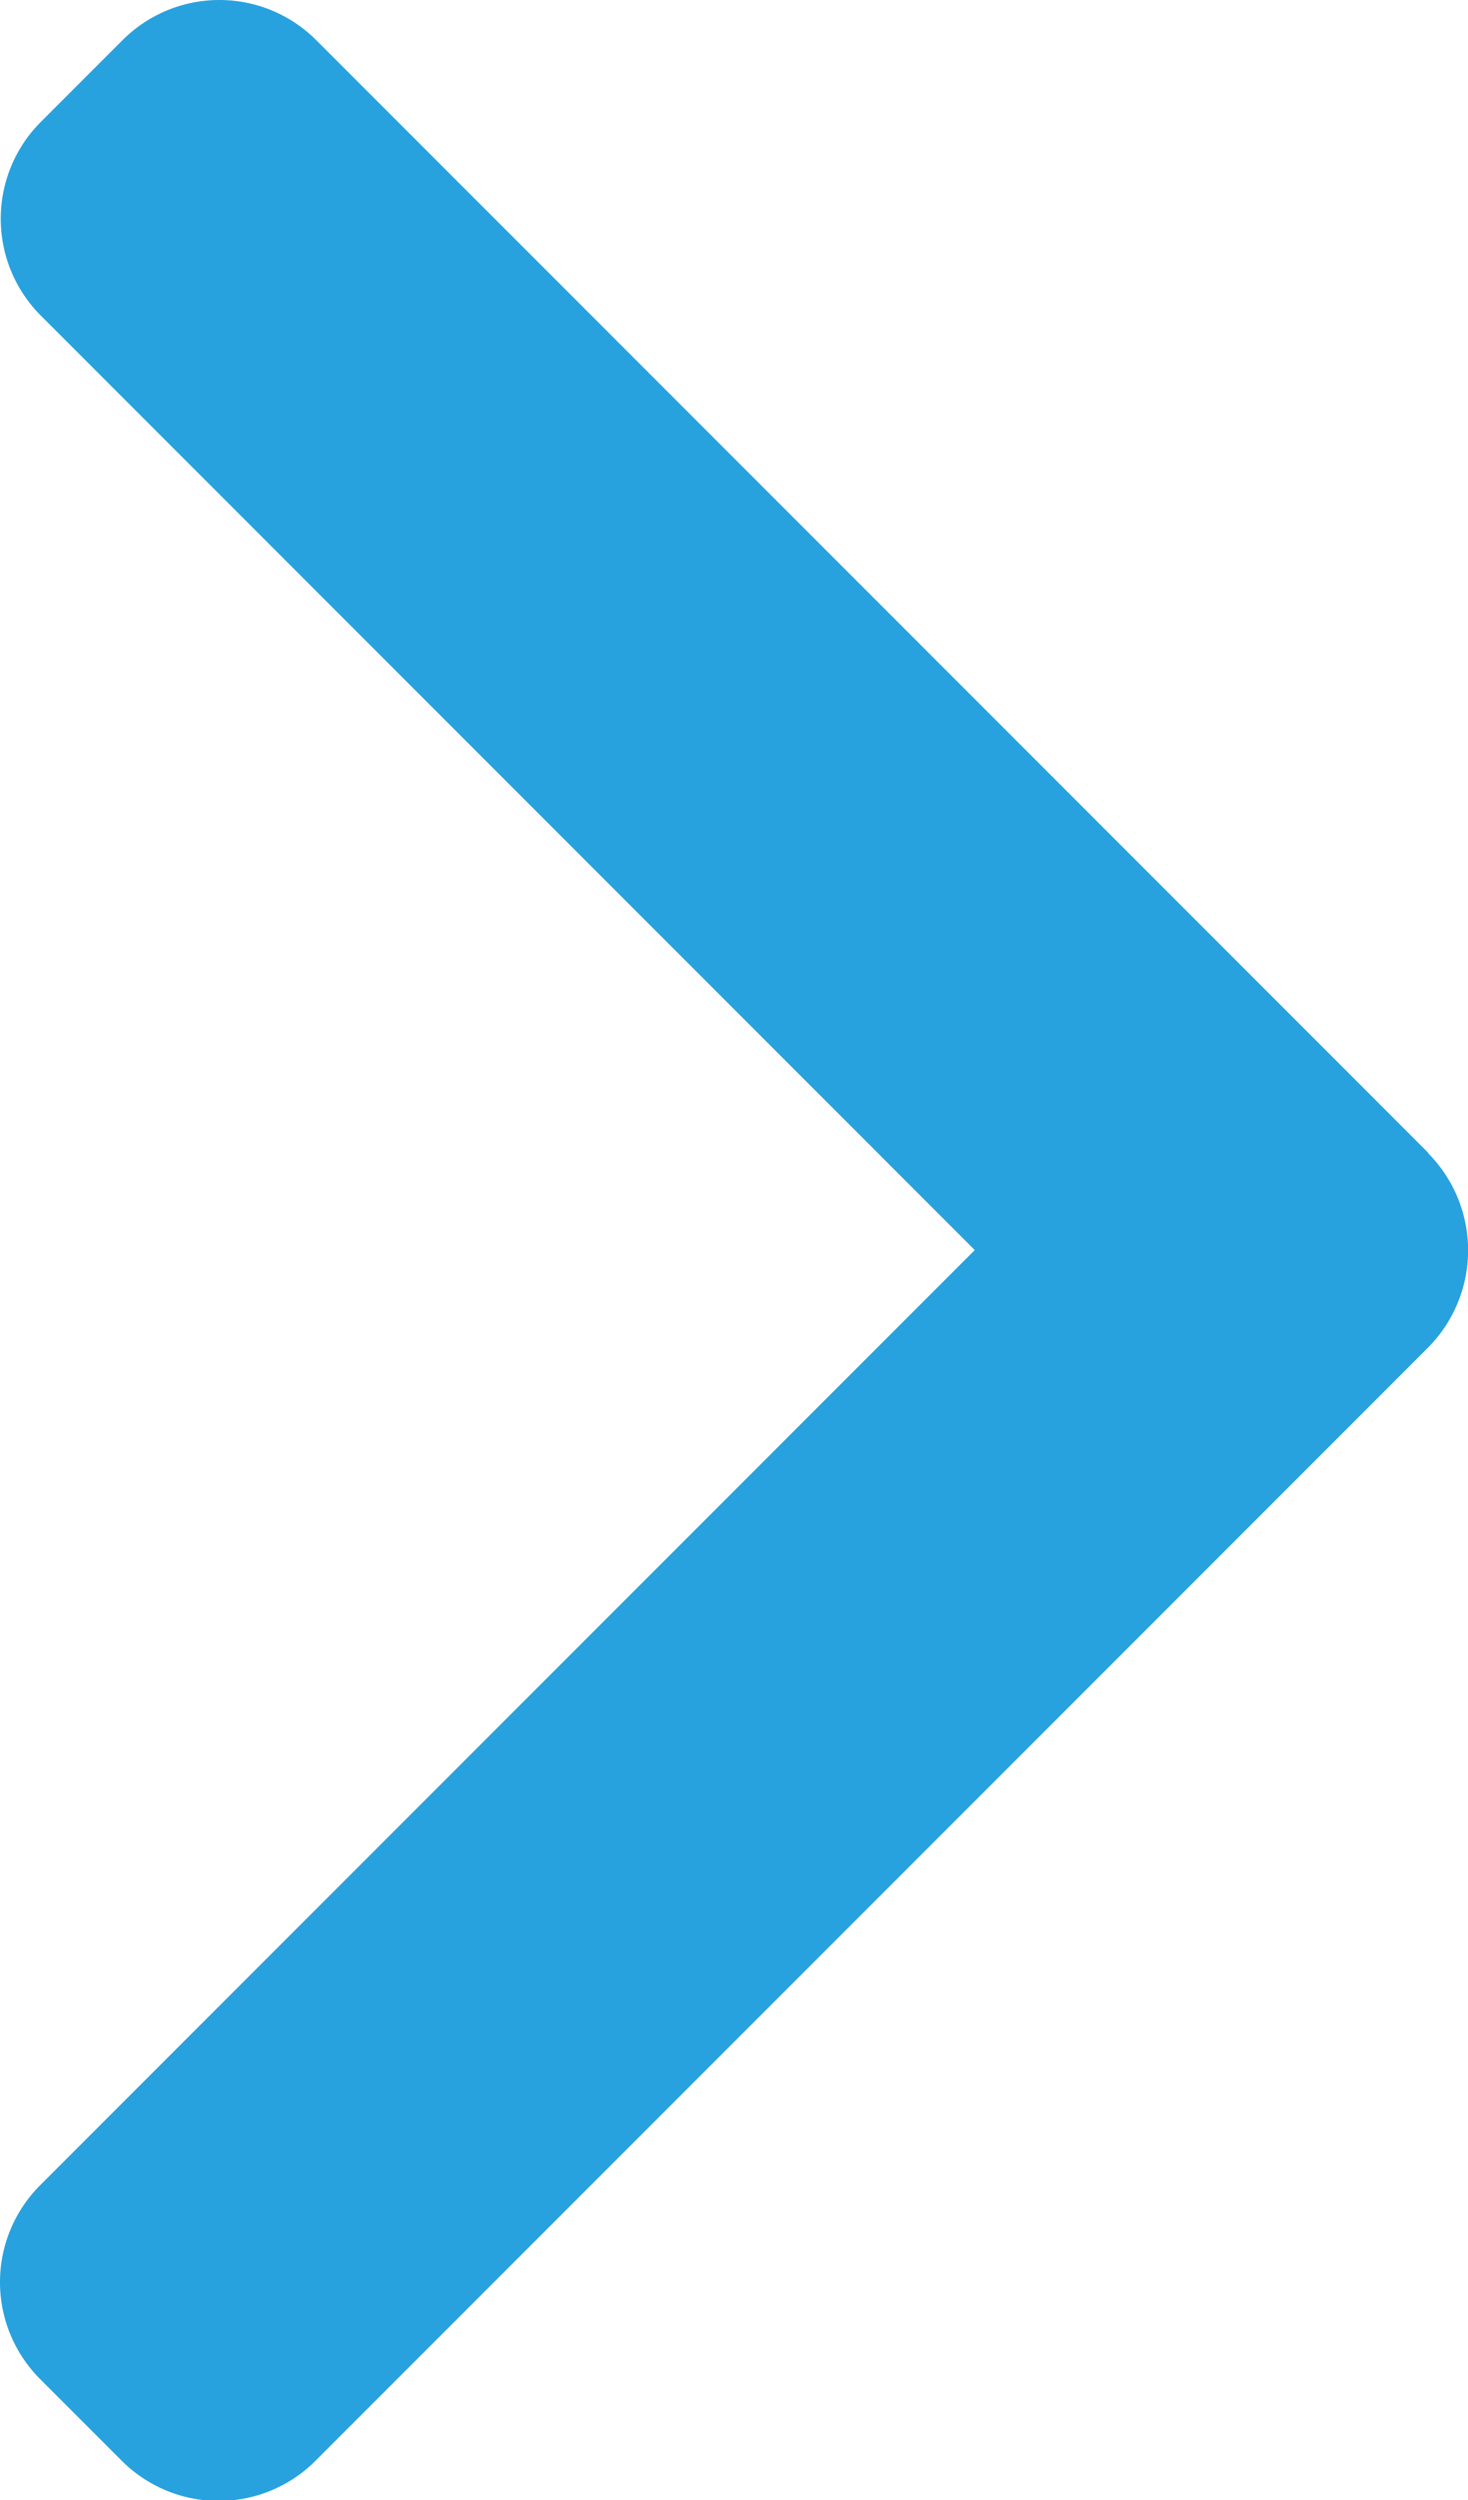
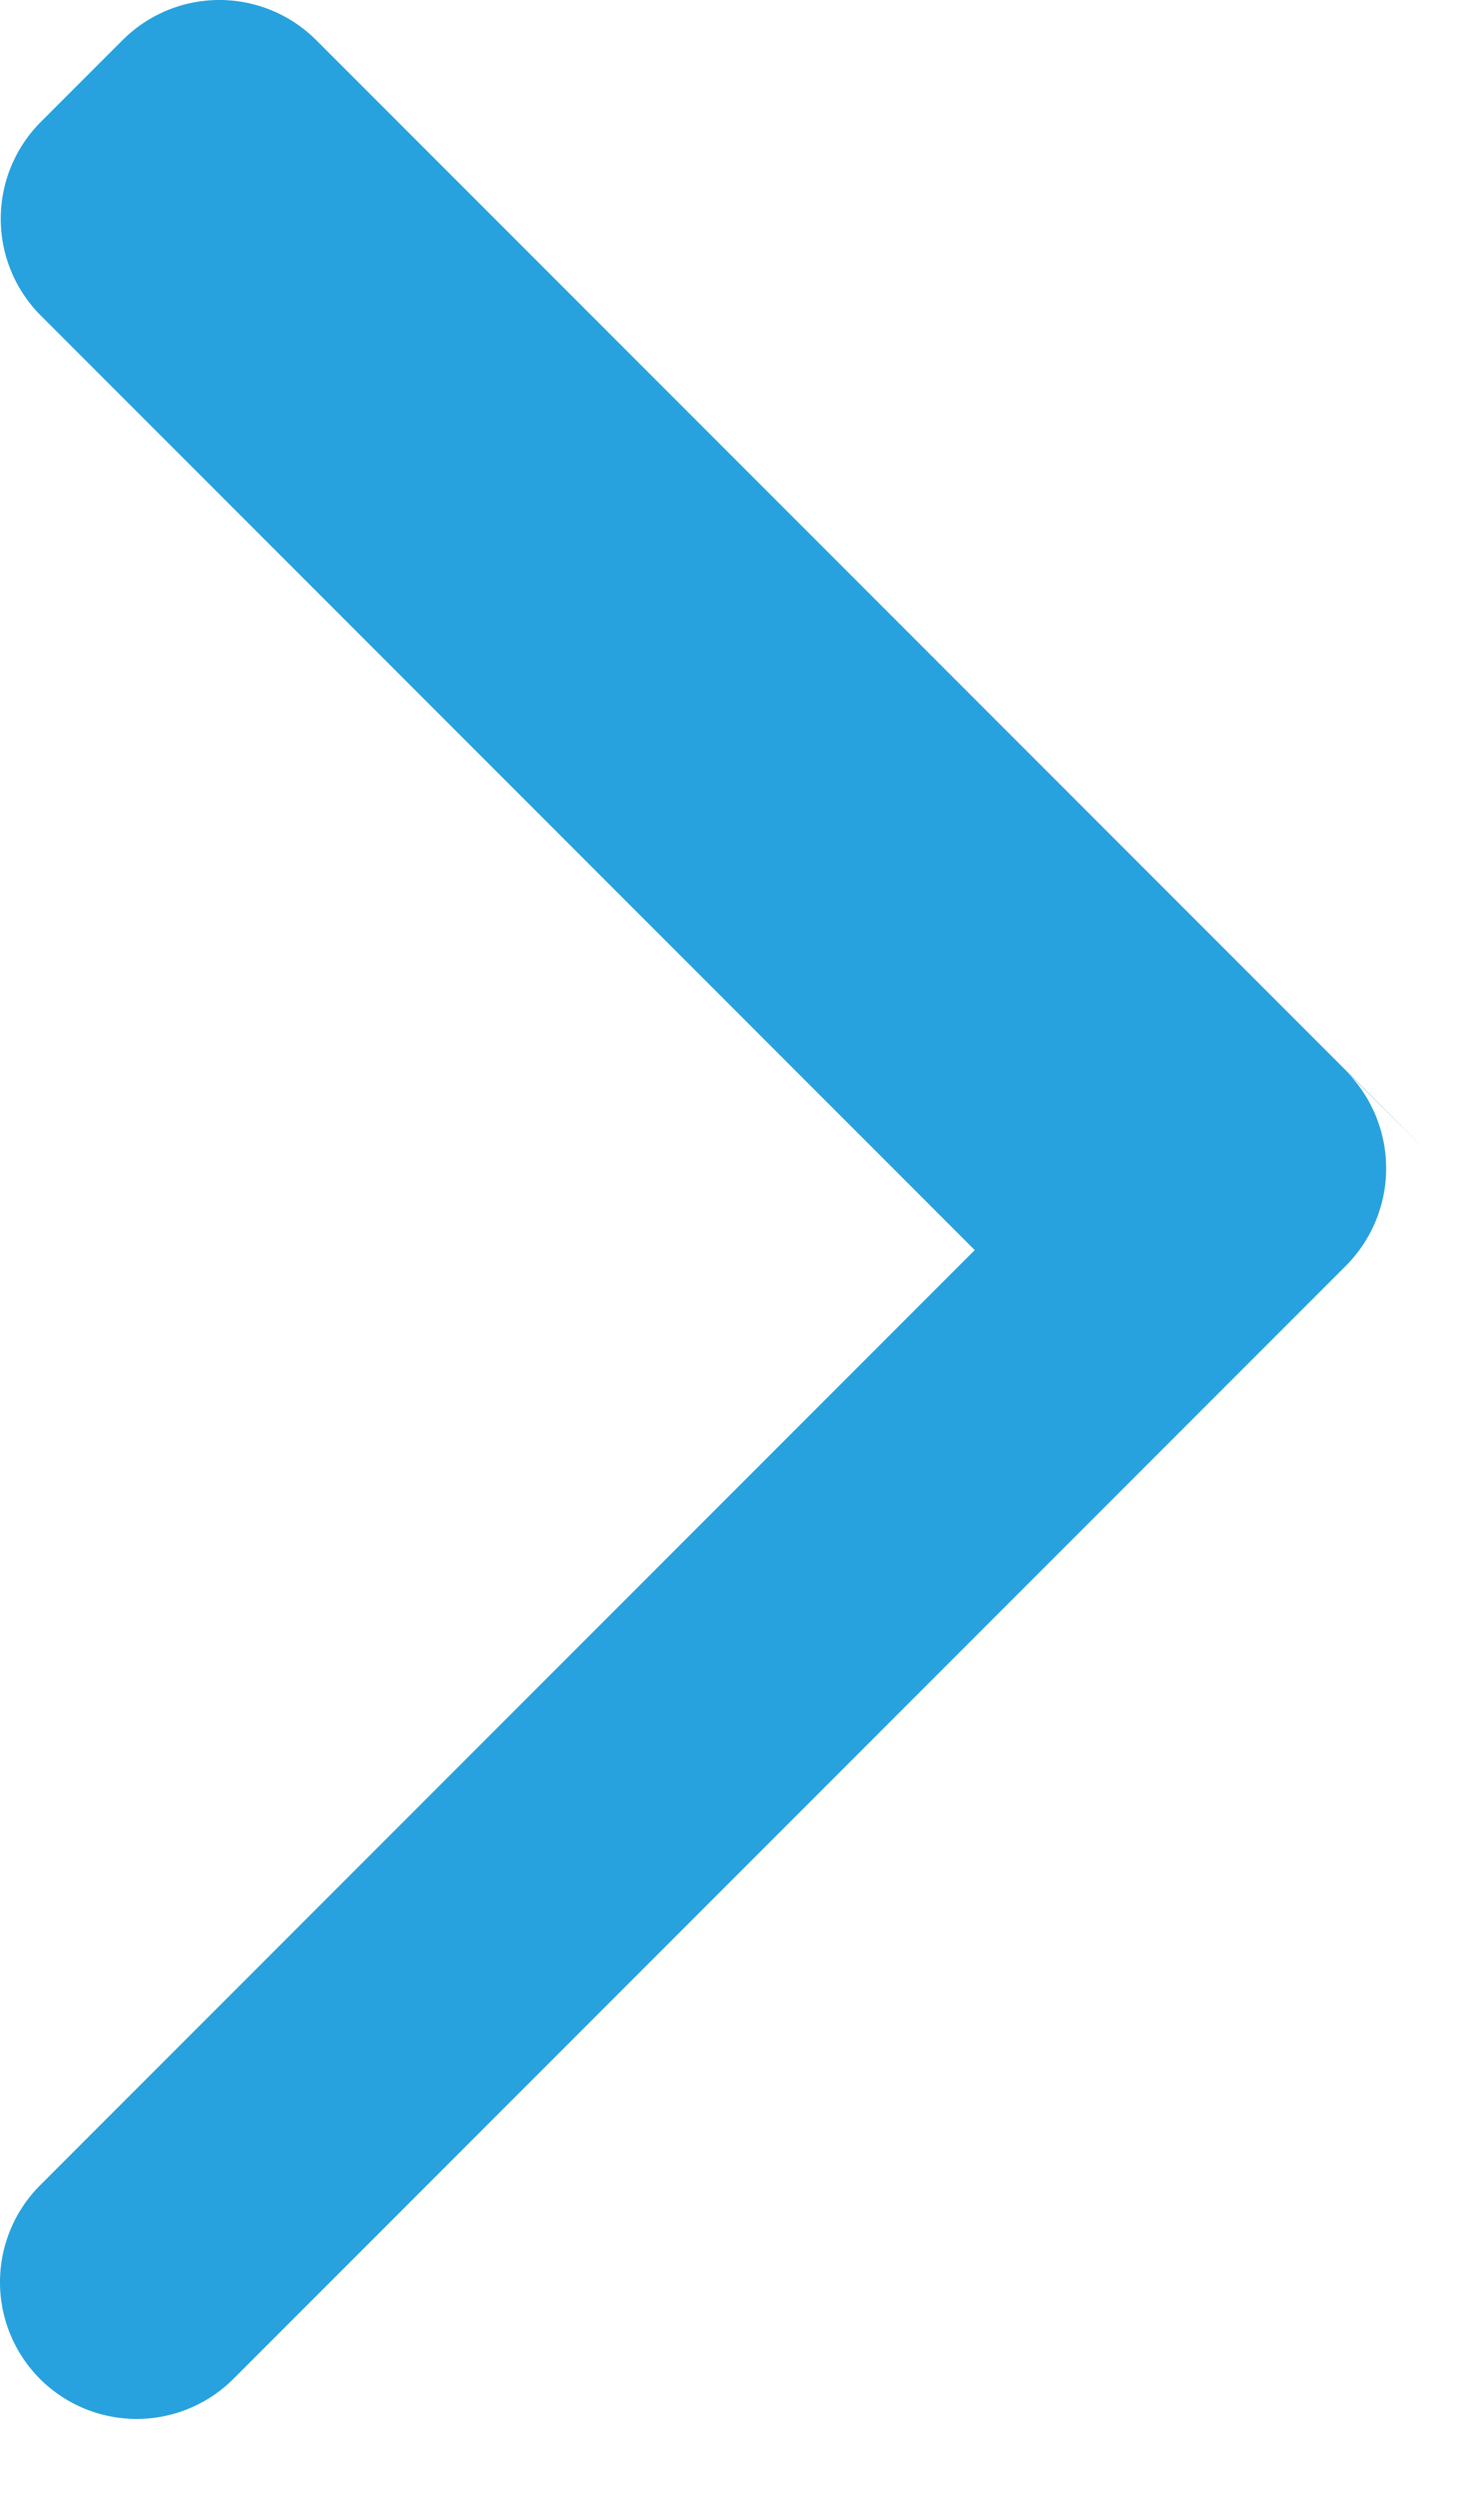
<svg xmlns="http://www.w3.org/2000/svg" id="prefix__next" width="5.875" height="10" viewBox="0 0 5.875 10">
  <g id="prefix__Group_131" data-name="Group 131">
-     <path id="prefix__Path_695" d="M107.193 4.61l-4.45-4.45a.548.548 0 0 0-.774 0l-.328.328a.548.548 0 0 0 0 .774L105.379 5l-3.741 3.741a.548.548 0 0 0 0 .774l.328.328a.548.548 0 0 0 .774 0l4.454-4.454a.552.552 0 0 0 0-.776z" data-name="Path 695" transform="translate(-101.478)" style="fill:#27a2de" />
+     <path id="prefix__Path_695" d="M107.193 4.61l-4.45-4.45a.548.548 0 0 0-.774 0l-.328.328a.548.548 0 0 0 0 .774L105.379 5l-3.741 3.741a.548.548 0 0 0 0 .774a.548.548 0 0 0 .774 0l4.454-4.454a.552.552 0 0 0 0-.776z" data-name="Path 695" transform="translate(-101.478)" style="fill:#27a2de" />
  </g>
</svg>